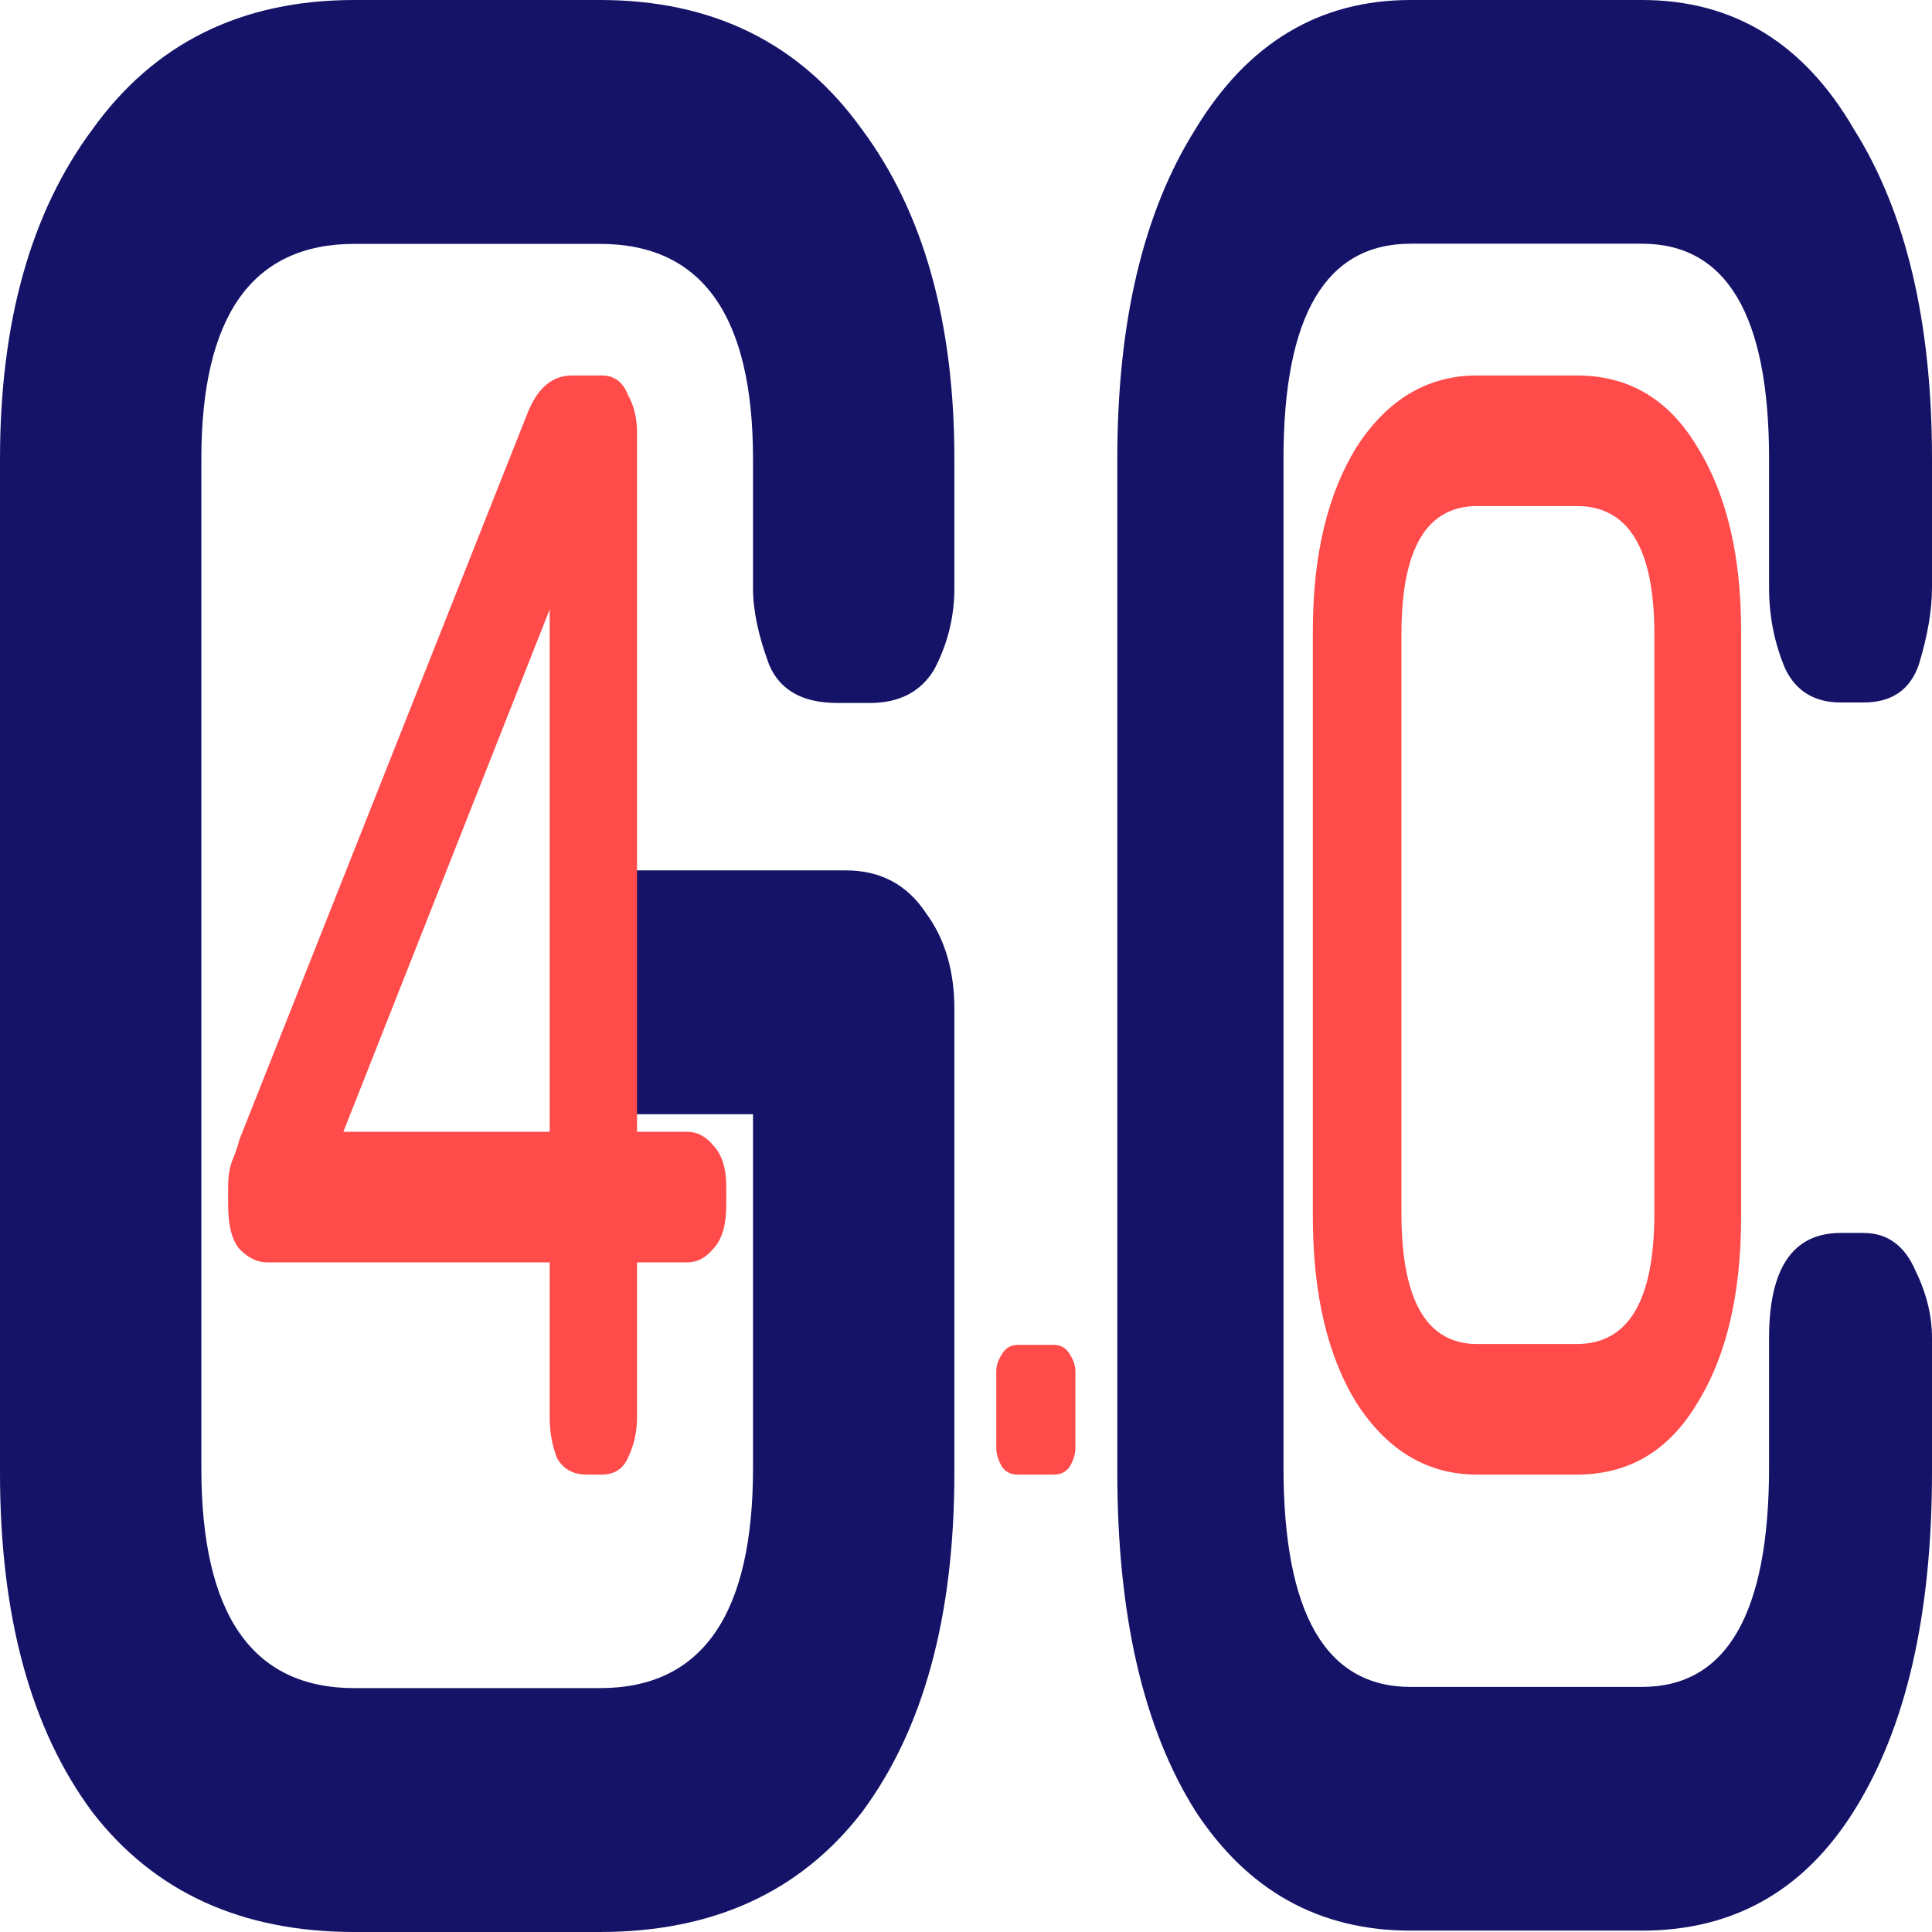
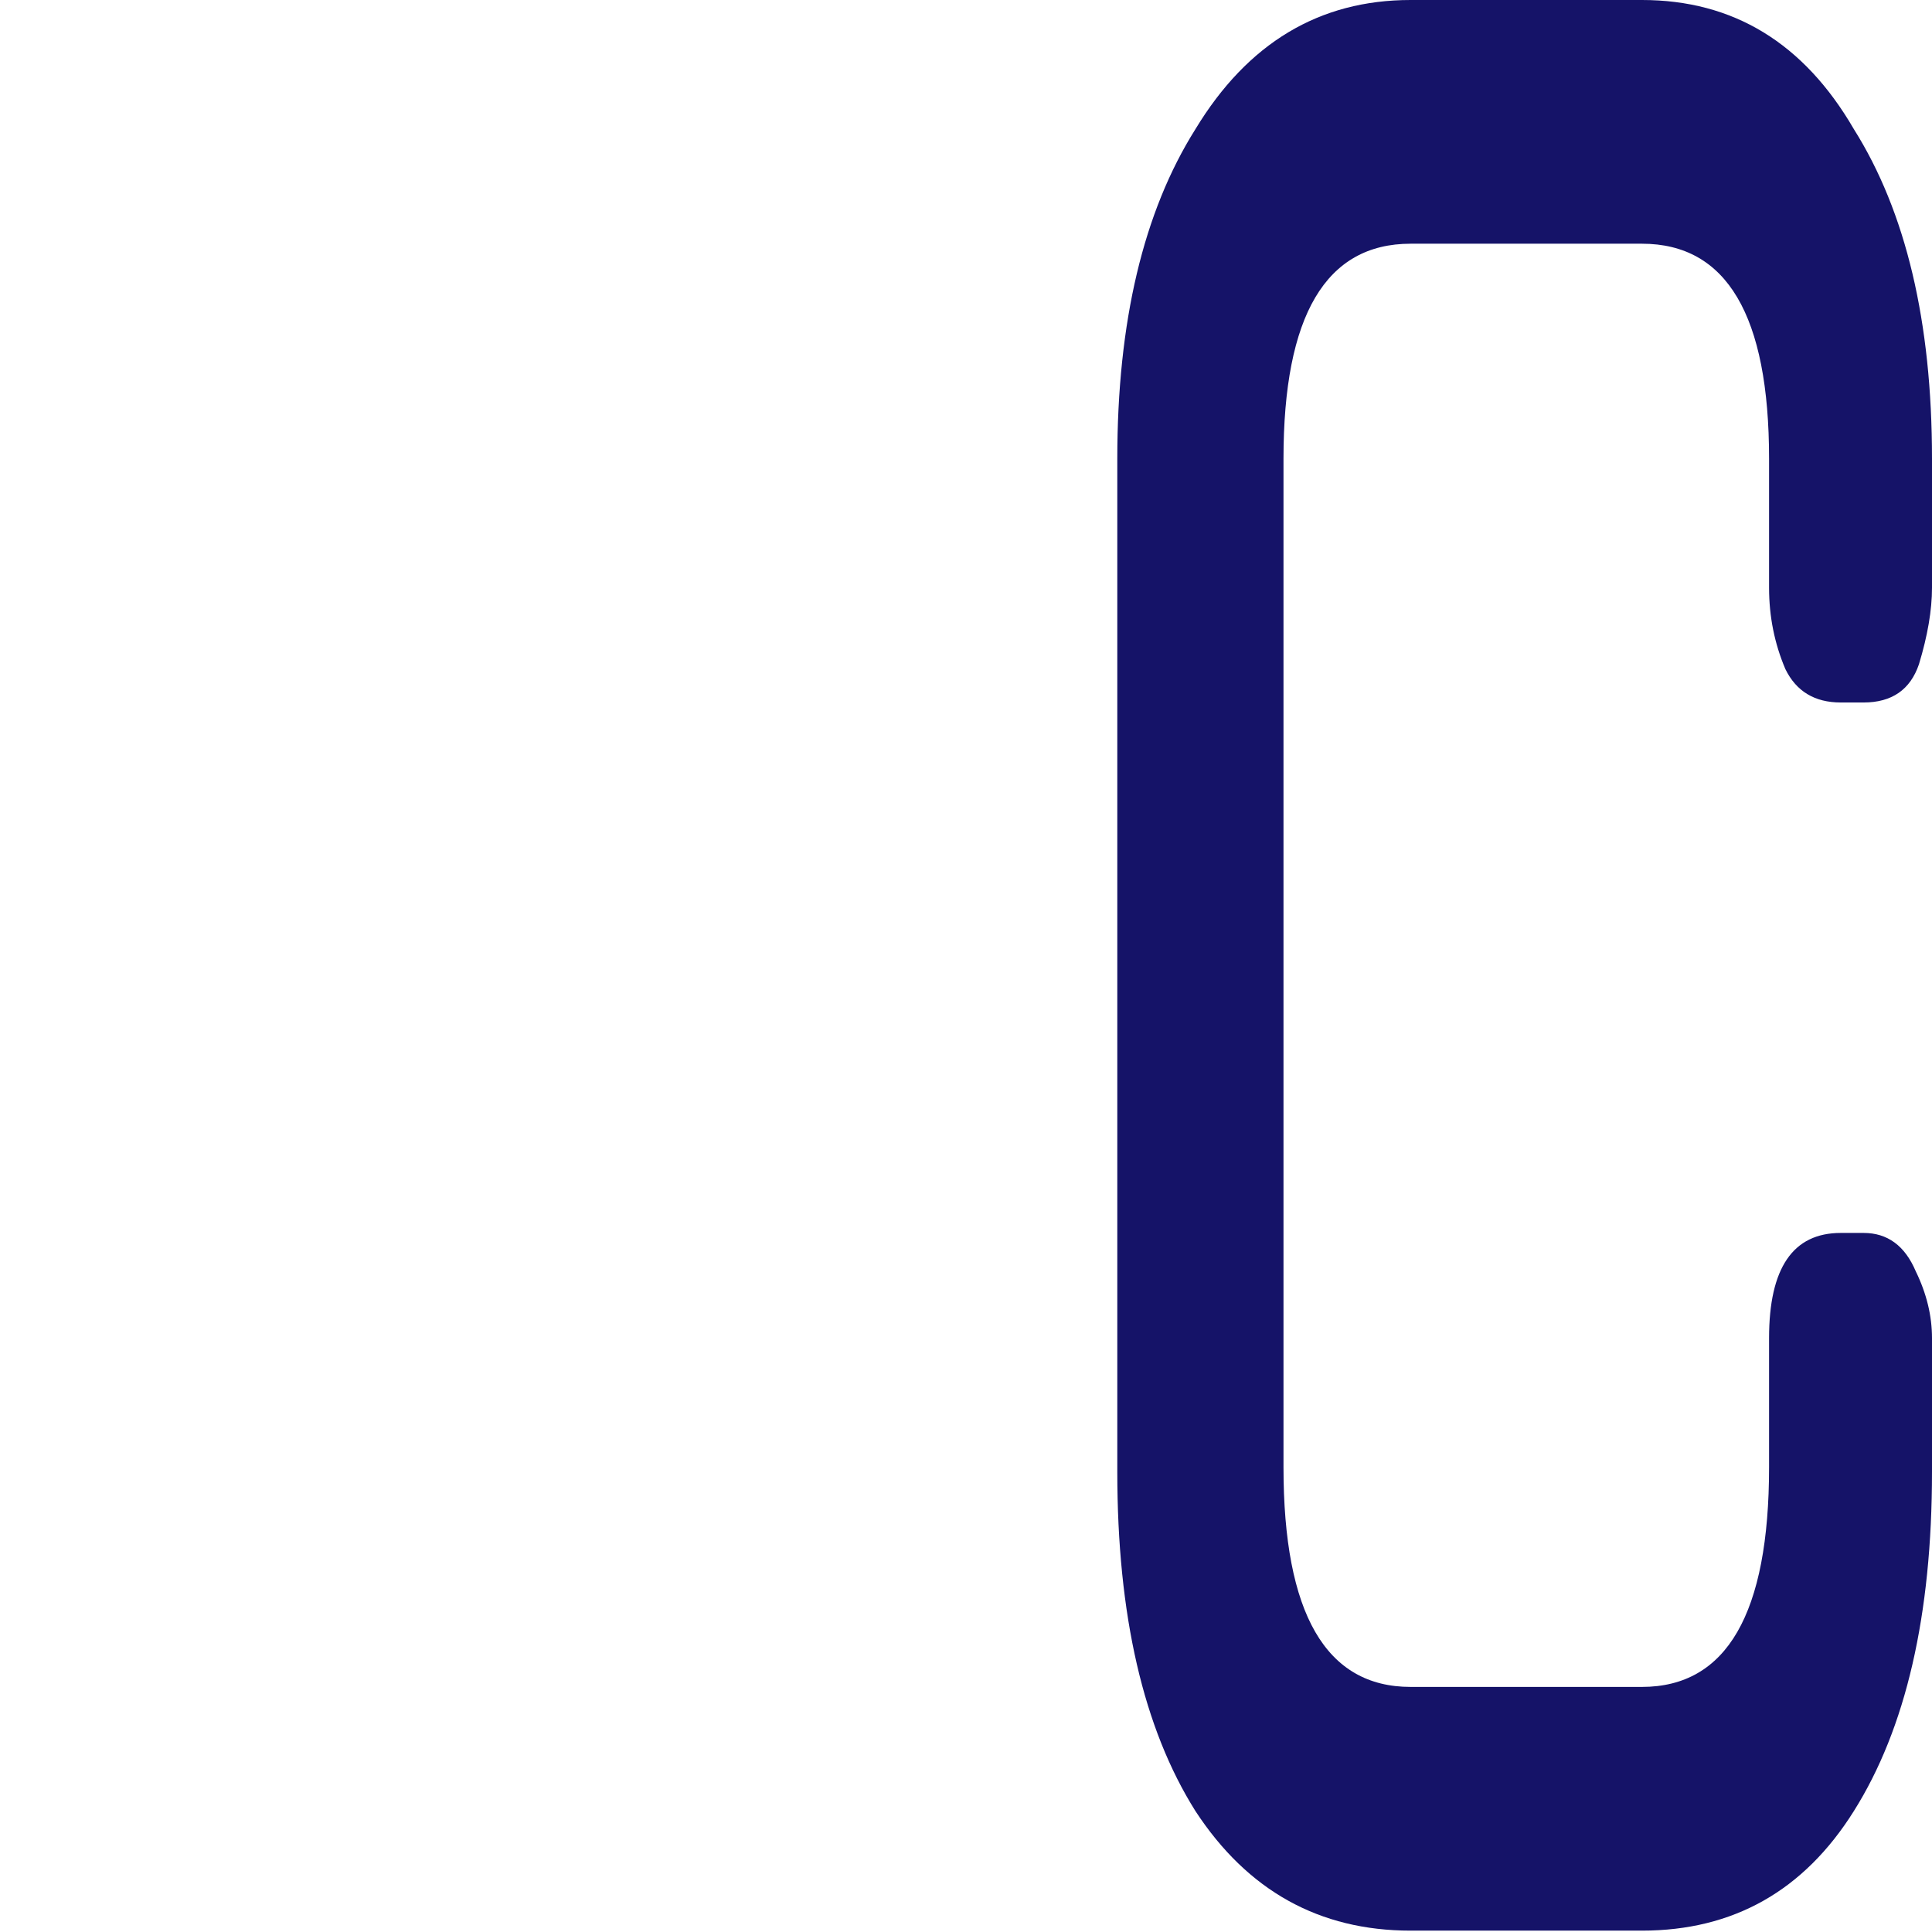
<svg xmlns="http://www.w3.org/2000/svg" width="96" height="96" viewBox="0 0 96 96" fill="none">
  <path d="M70.092 95.932C65.558 95.932 61.995 93.953 59.404 89.996C56.813 85.88 55.518 80.26 55.518 73.136V22.796C55.518 15.989 56.813 10.527 59.404 6.411C61.995 2.137 65.558 0 70.092 0H81.588C86.122 0 89.631 2.137 92.114 6.411C94.705 10.527 96 15.989 96 22.796V29.207C96 30.315 95.784 31.582 95.352 33.006C94.921 34.273 94.003 34.906 92.6 34.906H91.466C90.171 34.906 89.253 34.352 88.713 33.244C88.174 31.977 87.904 30.632 87.904 29.207V22.796C87.904 15.672 85.799 12.11 81.588 12.11H70.092C65.881 12.11 63.776 15.672 63.776 22.796V72.899C63.776 80.181 65.881 83.822 70.092 83.822H81.588C85.799 83.822 87.904 80.181 87.904 72.899V66.488C87.904 63.005 89.091 61.264 91.466 61.264H92.6C93.787 61.264 94.651 61.897 95.19 63.163C95.73 64.271 96 65.379 96 66.488V73.136C96 80.26 94.705 85.88 92.114 89.996C89.631 93.953 86.122 95.932 81.588 95.932H70.092Z" fill="#151368" />
-   <path d="M17.608 96C12.005 96 7.67 94.02 4.602 90.059C1.534 85.941 0 80.317 0 73.188V22.812C0 16 1.534 10.535 4.602 6.416C7.67 2.139 12.005 0 17.608 0H29.814C35.416 0 39.752 2.139 42.82 6.416C45.888 10.535 47.422 16 47.422 22.812V29.228C47.422 30.654 47.088 32 46.421 33.267C45.754 34.376 44.687 34.931 43.22 34.931H41.619C39.885 34.931 38.751 34.297 38.218 33.03C37.684 31.604 37.417 30.337 37.417 29.228V22.812C37.417 15.683 34.883 12.119 29.814 12.119H17.608C12.539 12.119 10.005 15.683 10.005 22.812V72.951C10.005 80.238 12.539 83.881 17.608 83.881H29.814C34.883 83.881 37.417 80.238 37.417 72.951V55.366H28.684C27.484 55.366 29.485 54.717 28.684 53.767C28.017 52.816 28.684 51.564 28.684 50.139V48.339C28.684 47.23 28.151 47.741 28.684 46.474C29.351 45.206 28.684 44.438 28.684 43.248H42.019C43.753 43.248 45.087 43.96 46.021 45.386C46.955 46.654 47.422 48.238 47.422 50.139V73.188C47.422 80.317 45.888 85.941 42.82 90.059C39.752 94.02 35.416 96 29.814 96H17.608Z" fill="#151368" />
-   <path d="M73.398 73.272C70.952 73.272 68.964 72.1 67.435 69.757C65.968 67.414 65.234 64.305 65.234 60.429V31.365C65.234 27.579 65.968 24.515 67.435 22.172C68.964 19.829 70.952 18.657 73.398 18.657H78.352C80.92 18.657 82.908 19.829 84.314 22.172C85.782 24.515 86.516 27.579 86.516 31.365V60.429C86.516 64.305 85.782 67.414 84.314 69.757C82.908 72.1 80.92 73.272 78.352 73.272H73.398ZM82.204 31.5C82.204 27.264 80.92 25.146 78.352 25.146H73.398C70.891 25.146 69.637 27.264 69.637 31.5V60.294C69.637 64.62 70.891 66.783 73.398 66.783H78.352C80.92 66.783 82.204 64.62 82.204 60.294V31.5Z" fill="#FF4B4A" />
-   <path d="M50.576 73.272C50.219 73.272 49.95 73.133 49.772 72.856C49.593 72.533 49.504 72.233 49.504 71.955V68.144C49.504 67.866 49.593 67.589 49.772 67.312C49.95 66.989 50.219 66.827 50.576 66.827H52.364C52.721 66.827 52.989 66.989 53.168 67.312C53.347 67.589 53.436 67.866 53.436 68.144V71.955C53.436 72.233 53.347 72.533 53.168 72.856C52.989 73.133 52.721 73.272 52.364 73.272H50.576Z" fill="#FF4B4A" />
-   <path d="M31.654 62.728V70.433C31.654 71.154 31.5 71.83 31.192 72.461C30.945 73.002 30.515 73.272 29.899 73.272H29.16C28.483 73.272 27.99 73.002 27.682 72.461C27.436 71.83 27.313 71.154 27.313 70.433V62.728H13.274C12.782 62.728 12.32 62.502 11.889 62.052C11.52 61.601 11.335 60.88 11.335 59.889V58.942C11.335 58.492 11.396 58.086 11.52 57.726C11.704 57.275 11.828 56.915 11.889 56.644L26.204 20.55C26.697 19.288 27.436 18.657 28.421 18.657H29.899C30.515 18.657 30.945 18.973 31.192 19.604C31.5 20.144 31.654 20.775 31.654 21.496V56.239H34.147C34.64 56.239 35.071 56.464 35.44 56.915C35.871 57.365 36.087 58.041 36.087 58.942V59.889C36.087 60.88 35.871 61.601 35.44 62.052C35.071 62.502 34.64 62.728 34.147 62.728H31.654ZM27.313 30.283L17.061 56.239H27.313V30.283Z" fill="#FF4B4A" />
</svg>